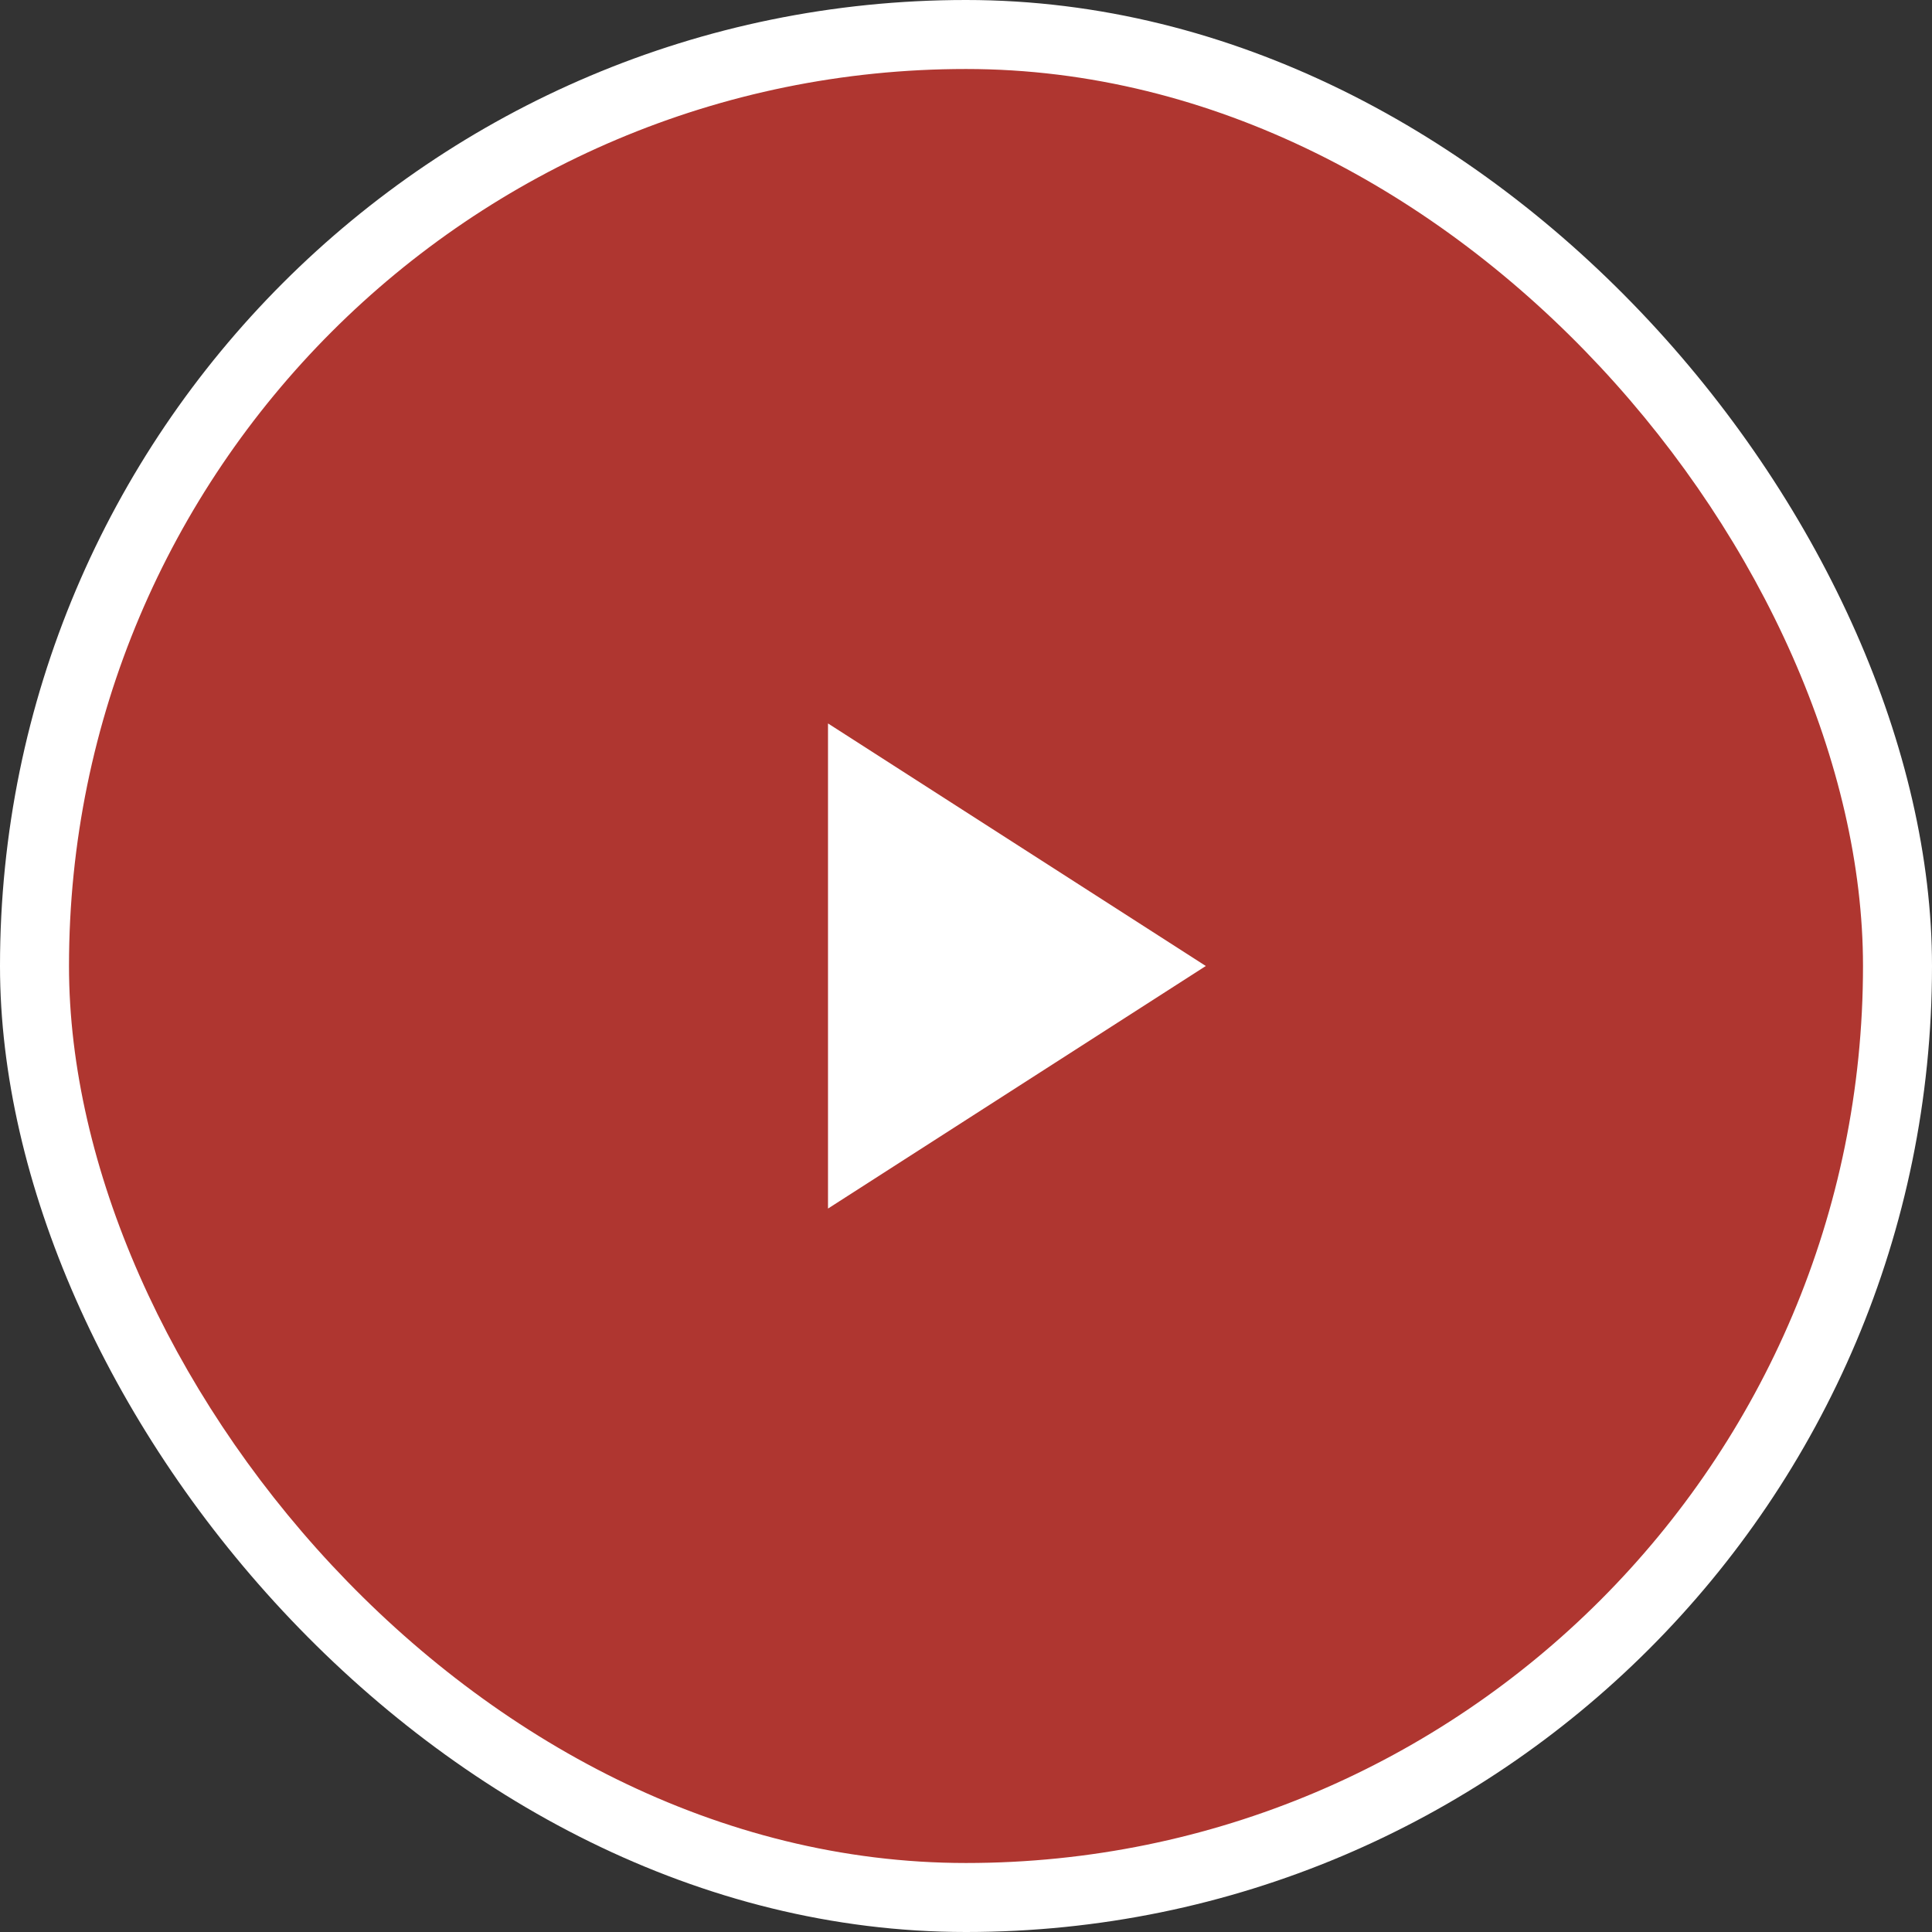
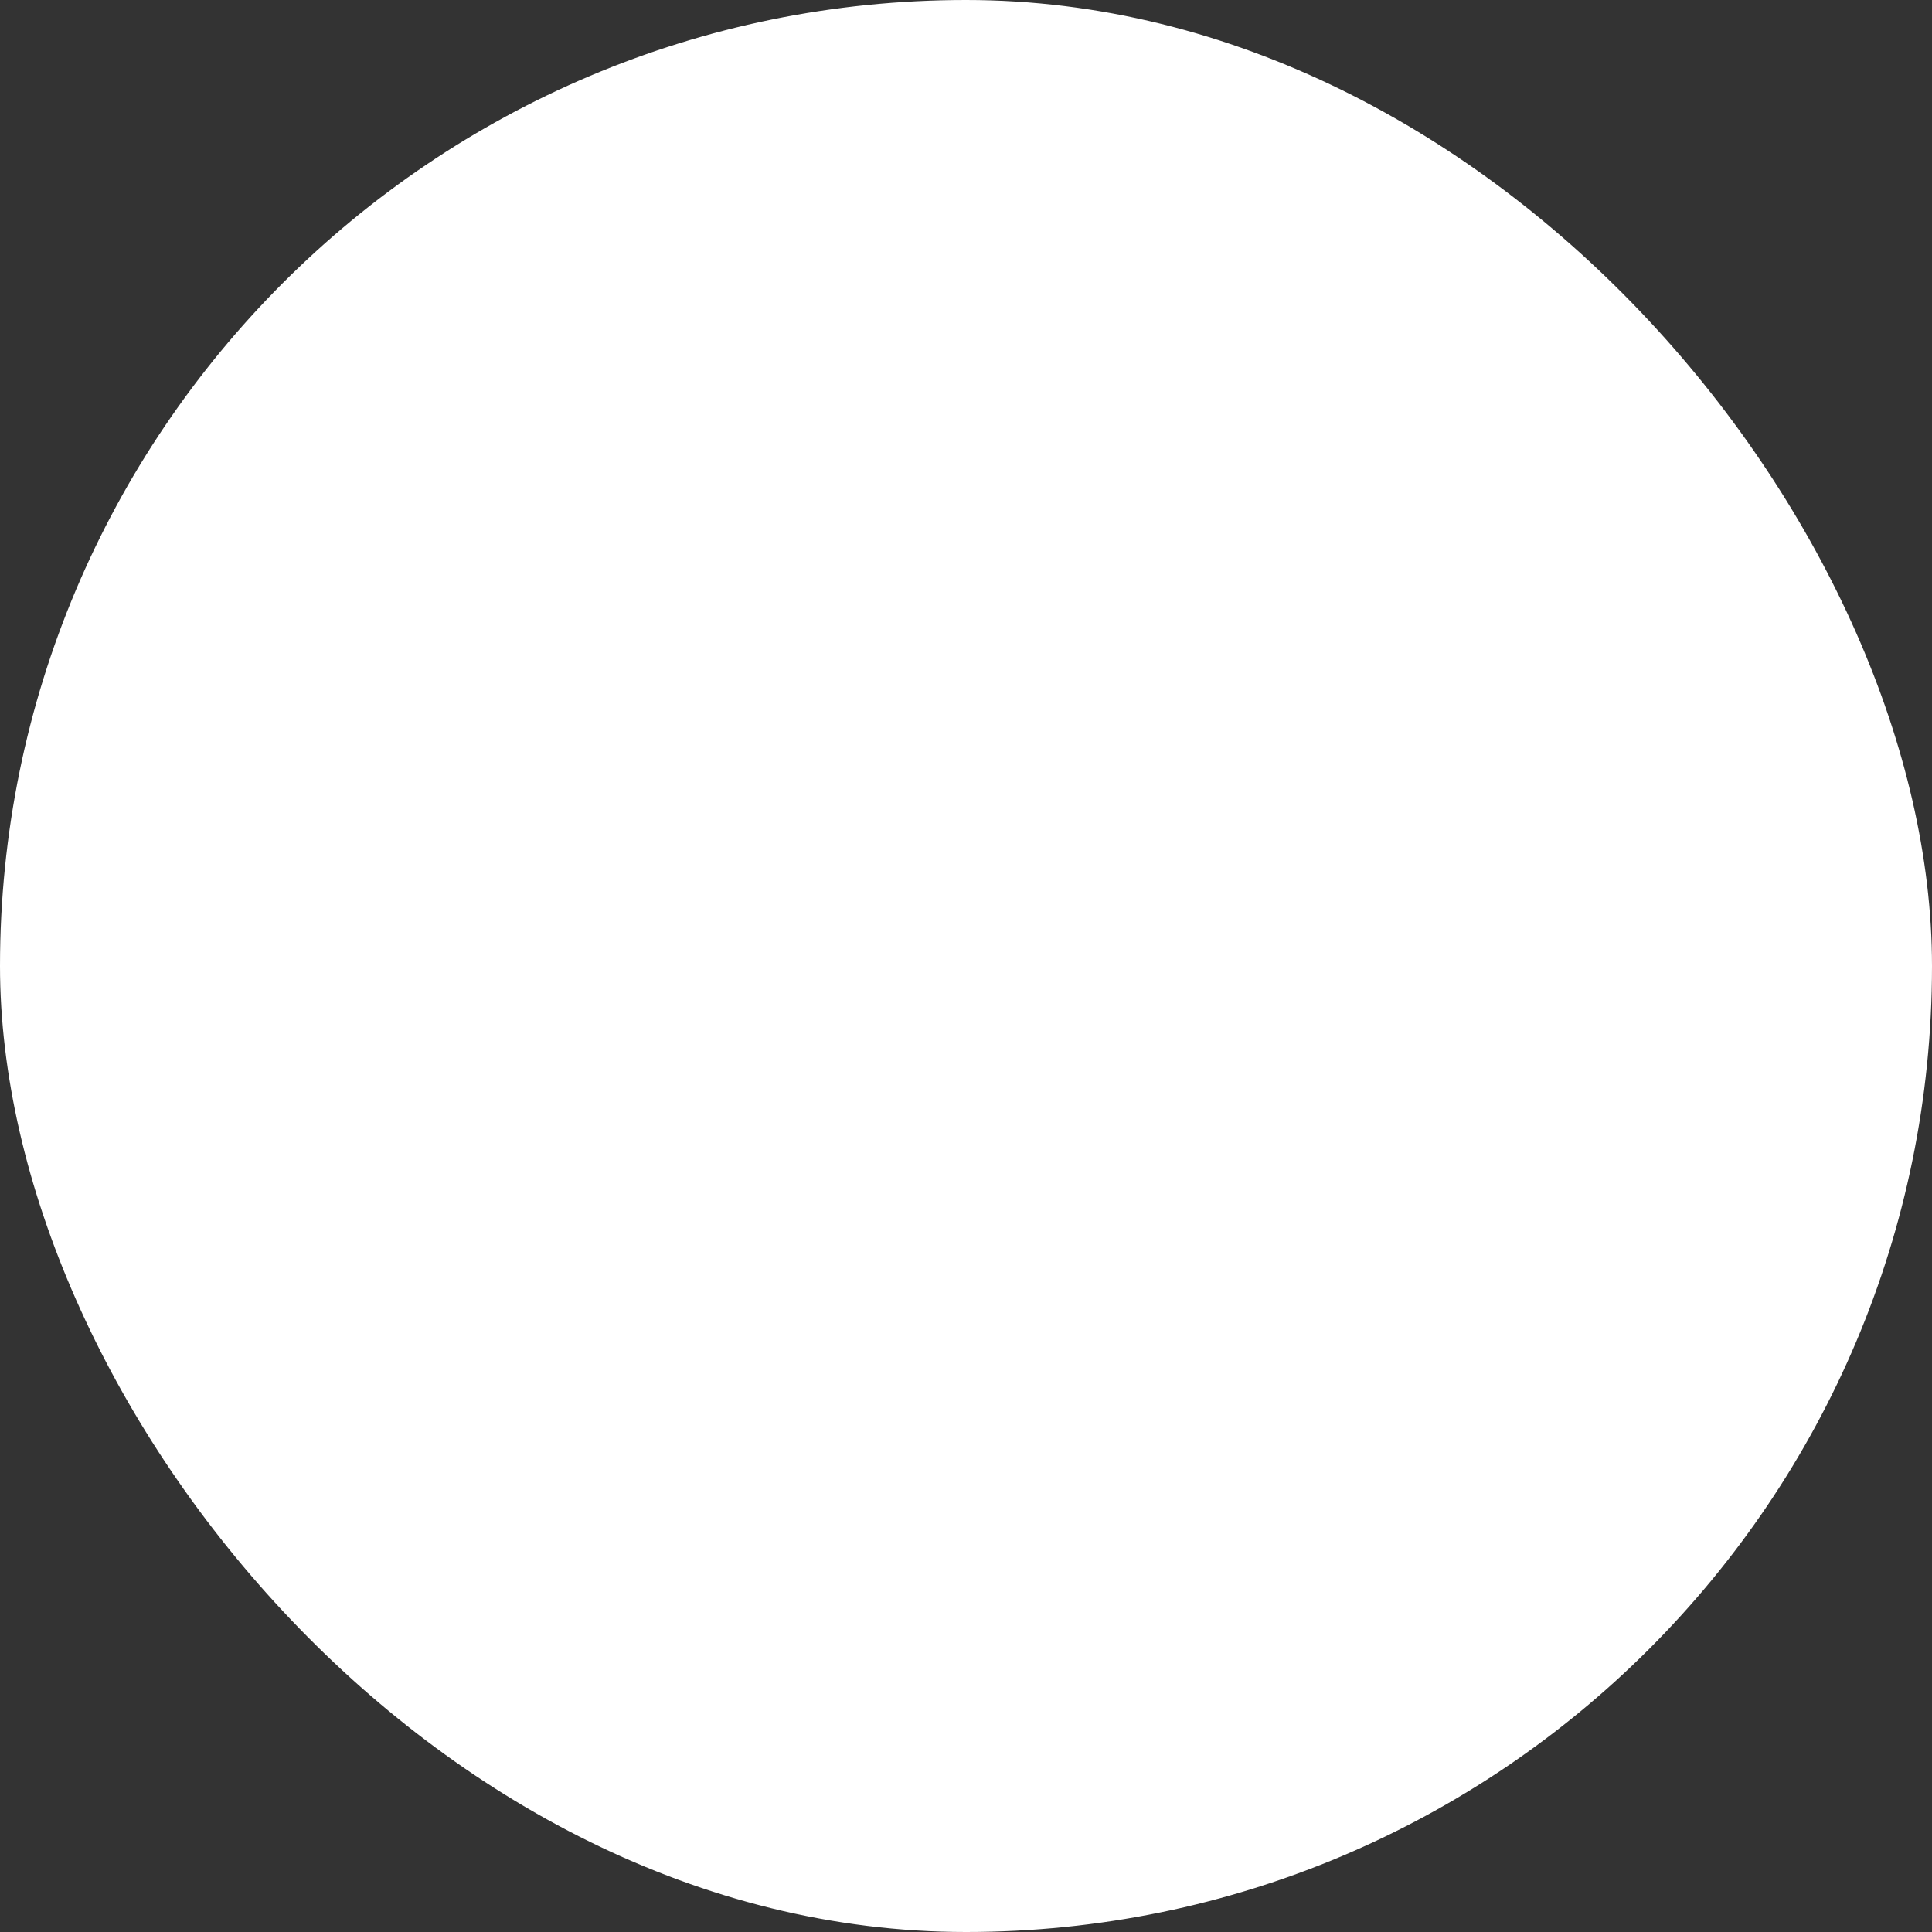
<svg xmlns="http://www.w3.org/2000/svg" width="112" height="112" viewBox="0 0 112 112" fill="none">
  <rect x="0" y="0" width="112" height="112" fill="#333333" stroke="none" />
  <rect width="112" height="112" rx="56" fill="white" />
-   <rect x="4" y="4" width="104" height="104" rx="52" fill="#AF3630" />
-   <path d="M48 41.938V70.062L69.902 56L67.281 54.316L48 41.938Z" fill="white" />
+   <path d="M48 41.938V70.062L69.902 56L48 41.938Z" fill="white" />
</svg>